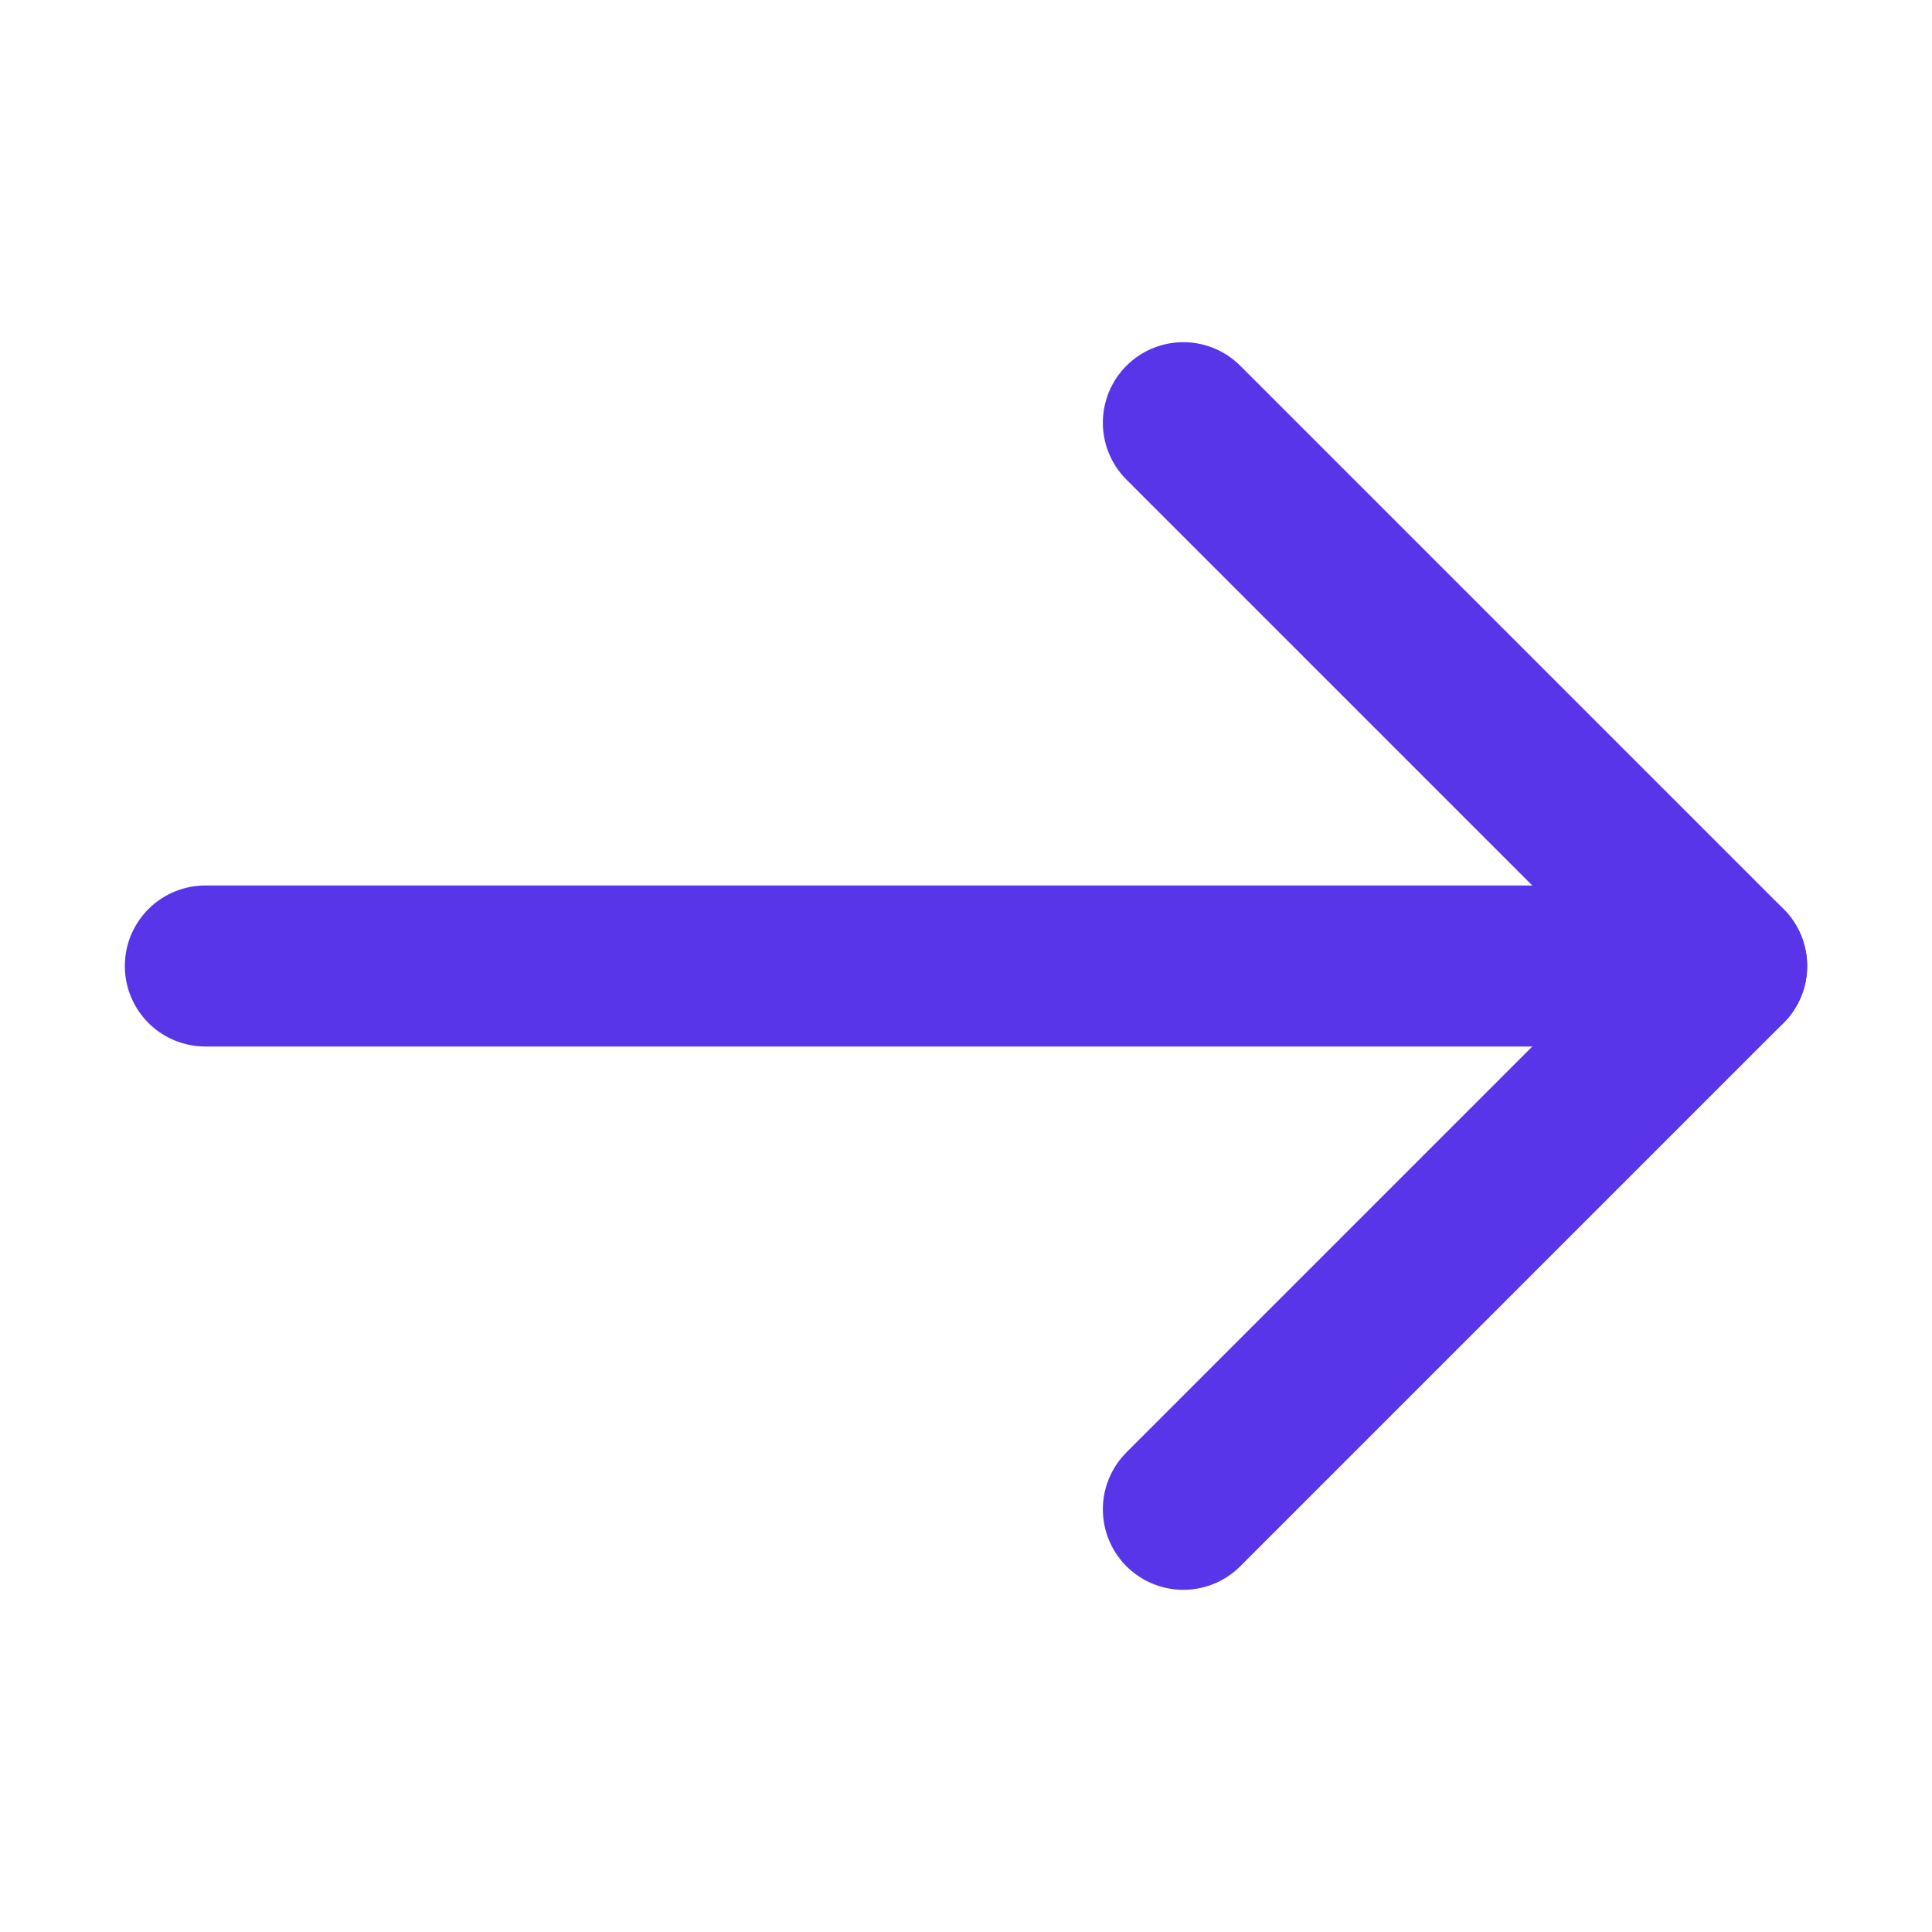
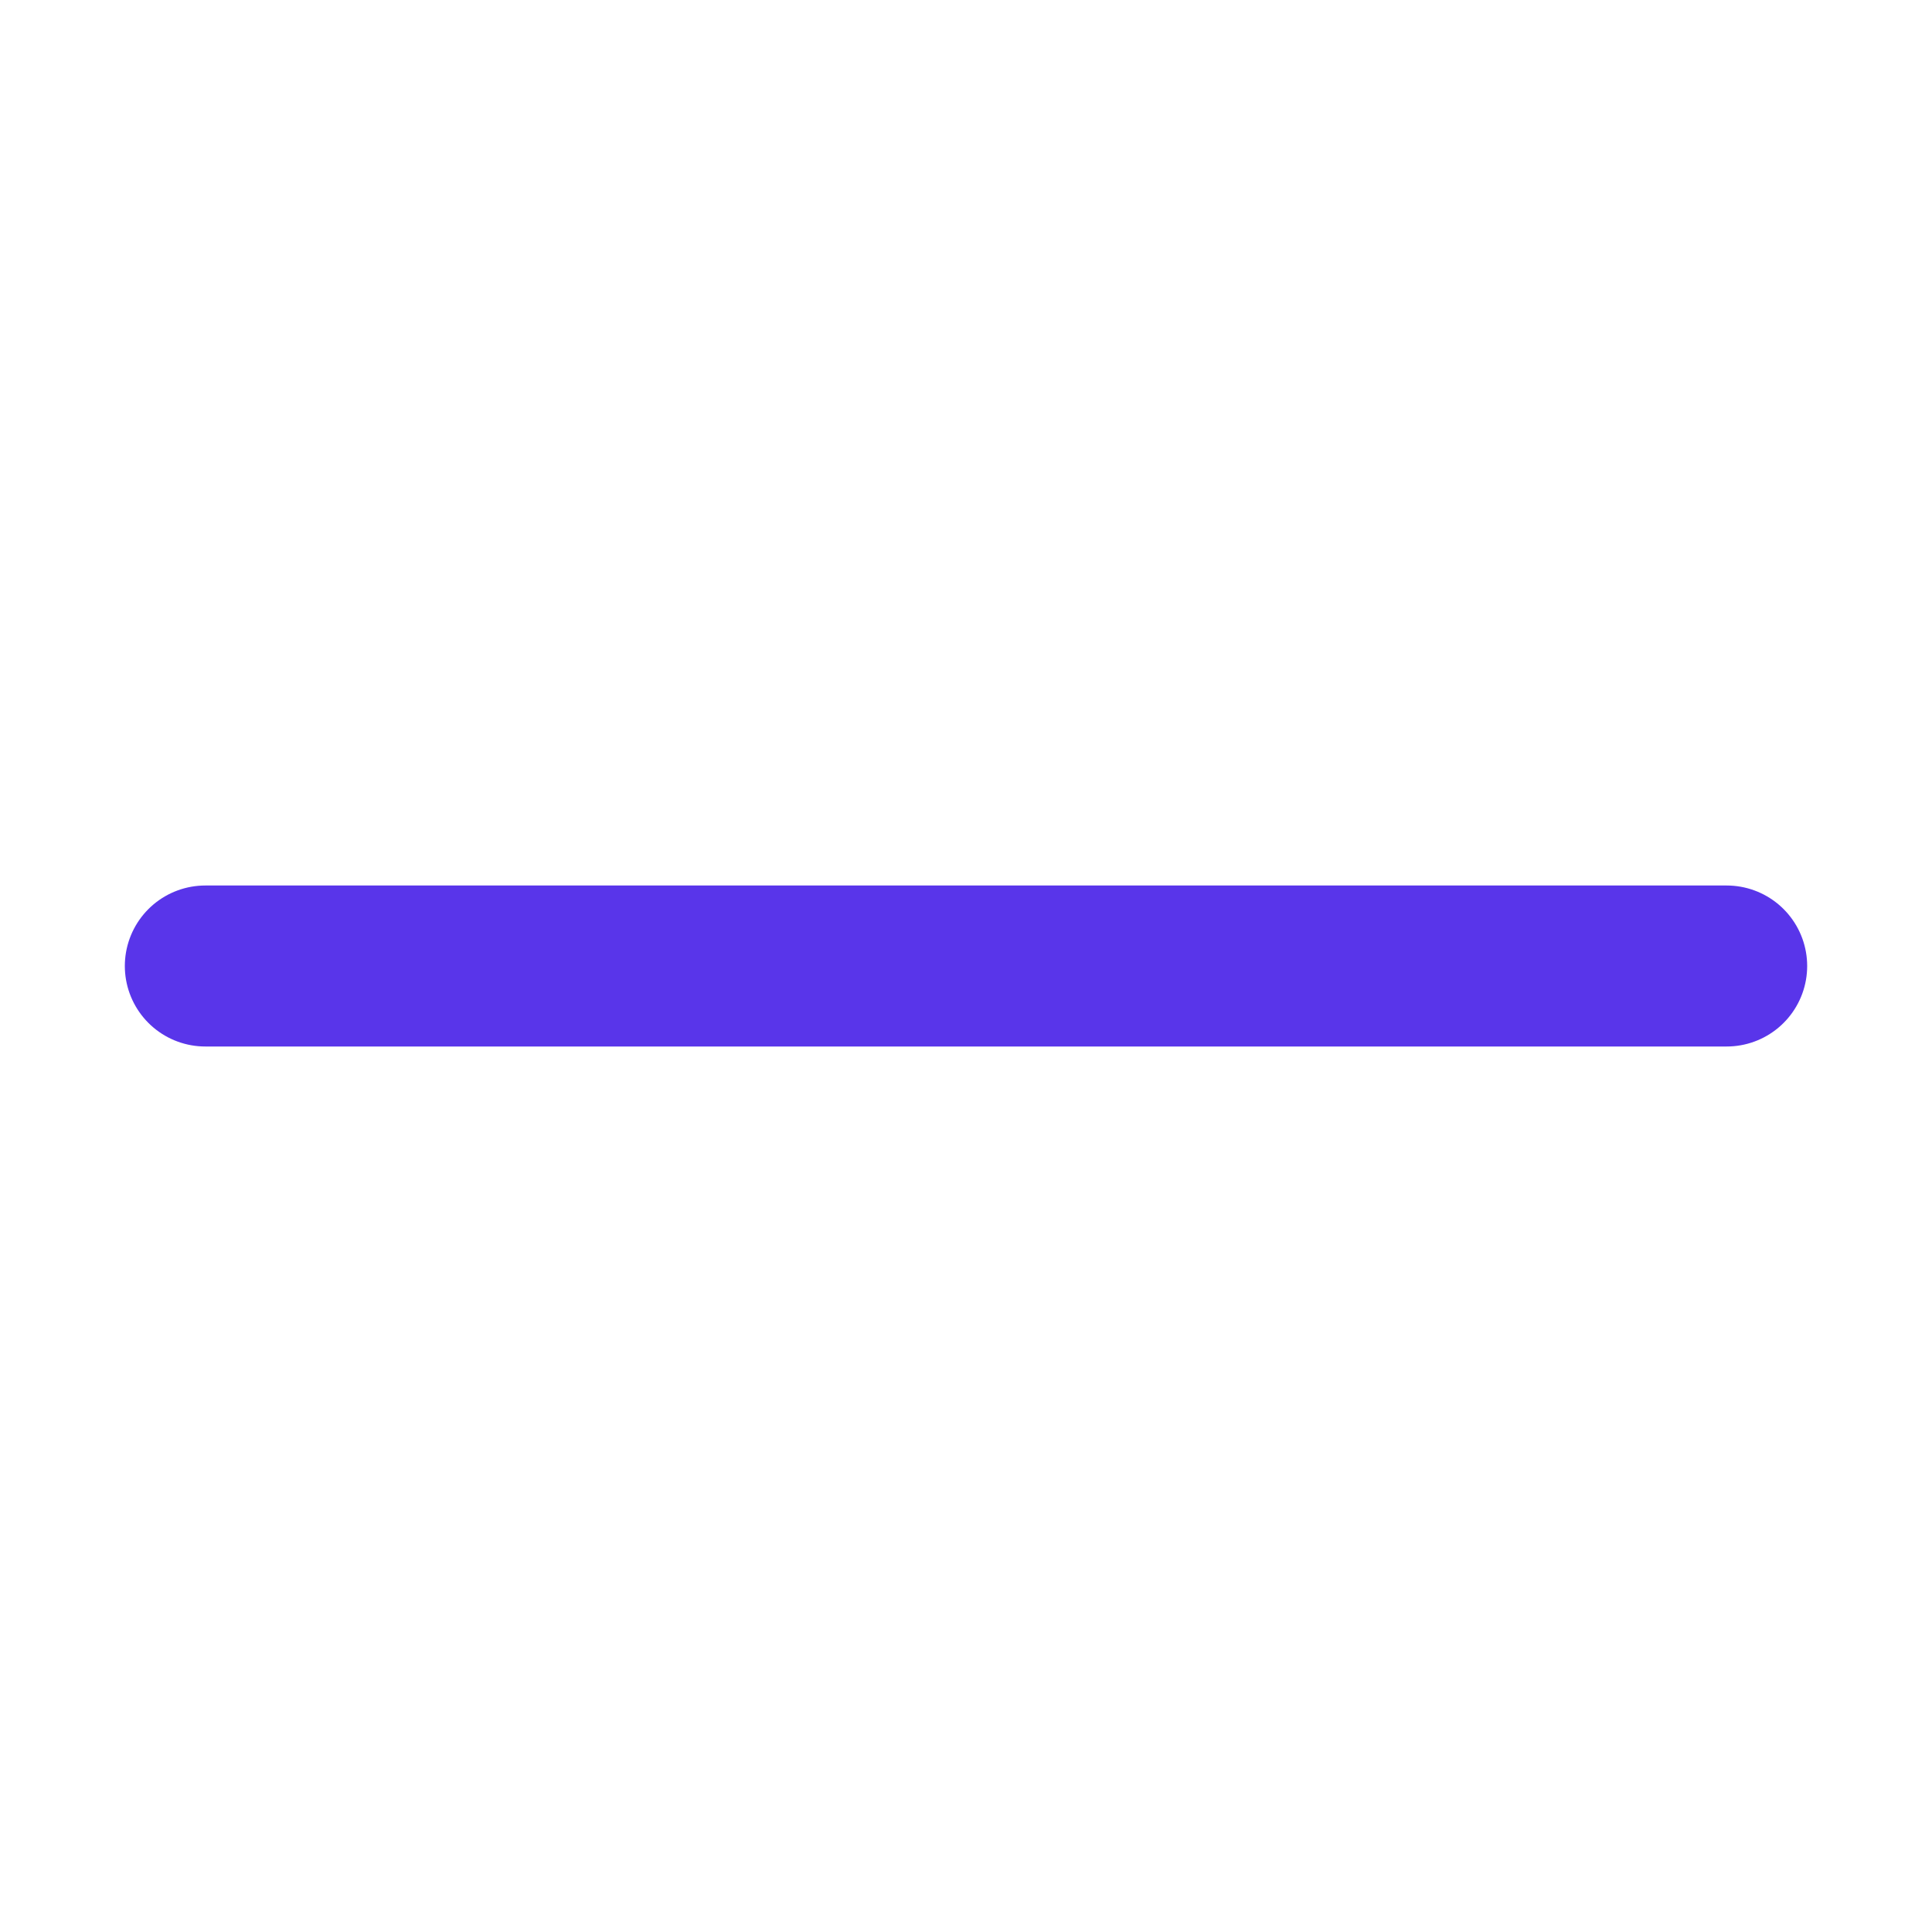
<svg xmlns="http://www.w3.org/2000/svg" width="18" height="18" viewBox="0 0 18 18" fill="none">
  <path d="M1.913 9H16.087" stroke="#5935EA" stroke-width="1.5" stroke-linecap="round" stroke-linejoin="round" />
-   <path d="M11.025 3.938L16.087 9L11.025 14.062" stroke="#5935EA" stroke-width="1.5" stroke-linecap="round" stroke-linejoin="round" />
</svg>